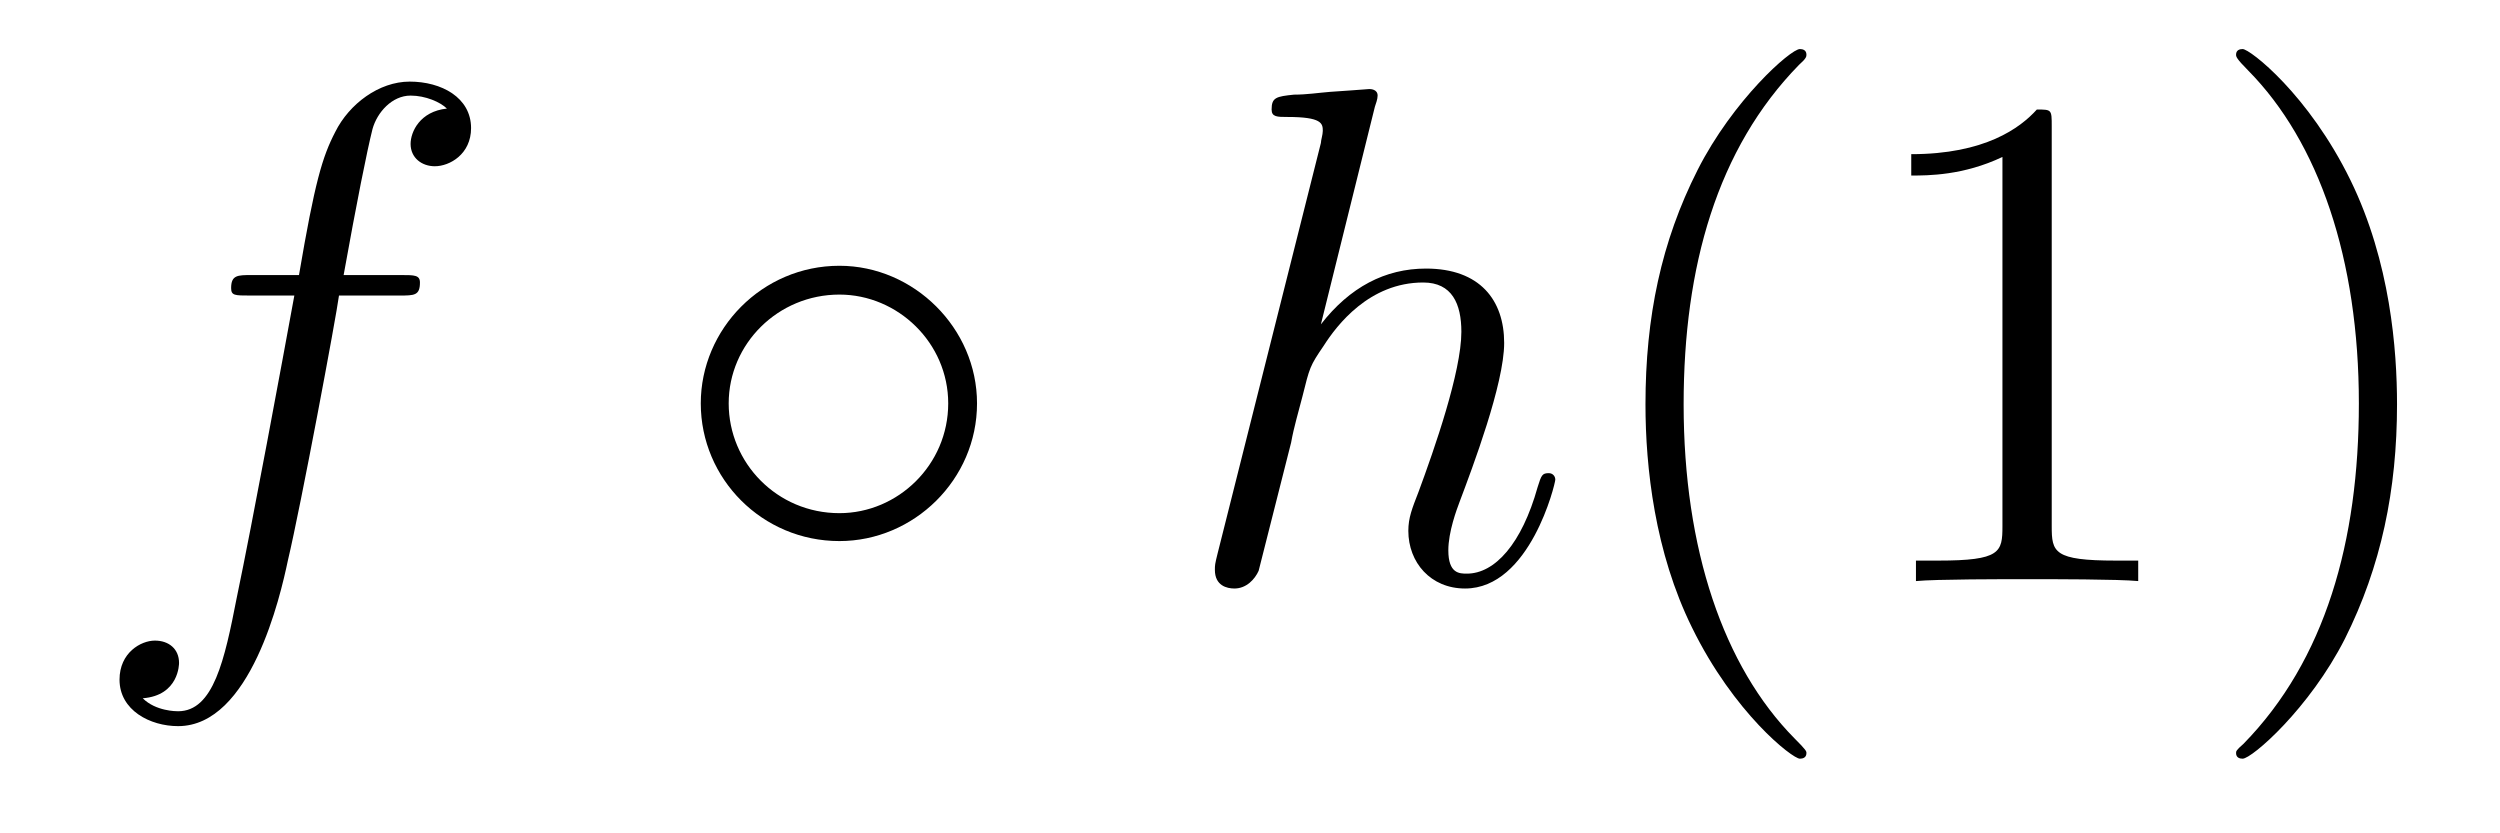
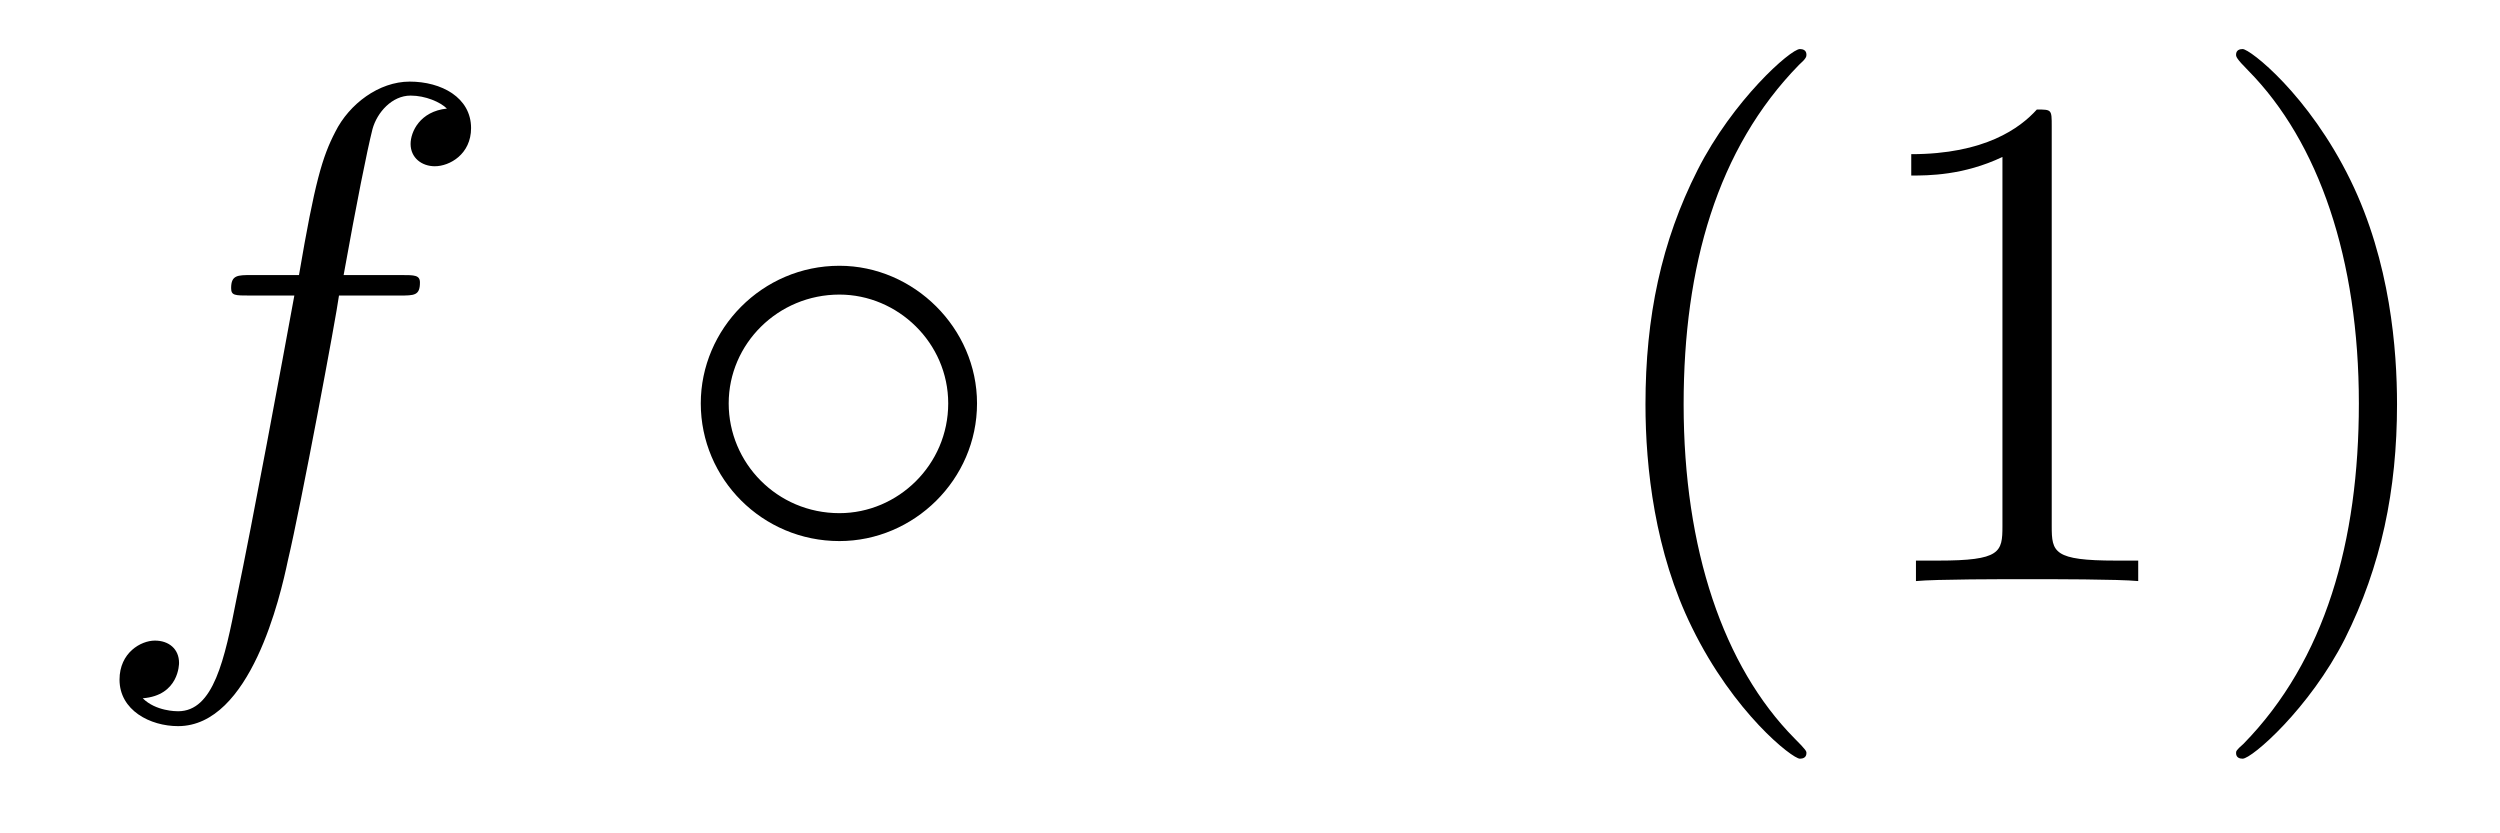
<svg xmlns="http://www.w3.org/2000/svg" height="14pt" version="1.1" viewBox="0 -14 42 14" width="42pt">
  <g id="page1">
    <g transform="matrix(1 0 0 1 -127 650)">
      <path d="M133.711 -659.035C133.961 -659.035 134.055 -659.035 134.055 -659.254C134.055 -659.379 133.961 -659.379 133.742 -659.379H132.773C132.992 -660.598 133.164 -661.457 133.258 -661.832C133.336 -662.113 133.586 -662.394 133.898 -662.394C134.148 -662.394 134.398 -662.285 134.508 -662.176C134.055 -662.129 133.898 -661.785 133.898 -661.582C133.898 -661.348 134.086 -661.207 134.305 -661.207C134.555 -661.207 134.914 -661.41 134.914 -661.848C134.914 -662.363 134.414 -662.629 133.883 -662.629C133.367 -662.629 132.867 -662.254 132.633 -661.785C132.414 -661.363 132.289 -660.941 132.023 -659.379H131.227C130.992 -659.379 130.883 -659.379 130.883 -659.16C130.883 -659.035 130.945 -659.035 131.195 -659.035H131.945C131.742 -657.926 131.242 -655.223 130.977 -653.957C130.773 -652.91 130.586 -652.051 129.992 -652.051C129.961 -652.051 129.617 -652.051 129.398 -652.269C130.008 -652.316 130.008 -652.848 130.008 -652.863C130.008 -653.098 129.836 -653.238 129.602 -653.238C129.367 -653.238 129.008 -653.035 129.008 -652.582C129.008 -652.066 129.523 -651.801 129.992 -651.801C131.211 -651.801 131.711 -653.988 131.836 -654.582C132.055 -655.504 132.648 -658.676 132.695 -659.035H133.711ZM134.156 -654.238" fill-rule="evenodd" />
      <path d="M143.414 -657.223C143.414 -658.488 142.352 -659.535 141.102 -659.535C139.805 -659.535 138.773 -658.473 138.773 -657.223C138.773 -655.957 139.805 -654.91 141.102 -654.91C142.352 -654.91 143.414 -655.941 143.414 -657.223ZM141.102 -655.379C140.055 -655.379 139.242 -656.223 139.242 -657.223C139.242 -658.223 140.07 -659.051 141.102 -659.051C142.086 -659.051 142.93 -658.238 142.93 -657.223C142.93 -656.191 142.086 -655.379 141.102 -655.379ZM144.113 -654.238" fill-rule="evenodd" />
-       <path d="M150.098 -662.207C150.113 -662.254 150.144 -662.332 150.144 -662.394C150.144 -662.504 150.02 -662.504 150.004 -662.504C149.988 -662.504 149.394 -662.457 149.348 -662.457C149.145 -662.441 148.957 -662.41 148.738 -662.41C148.441 -662.379 148.363 -662.363 148.363 -662.16C148.363 -662.035 148.457 -662.035 148.629 -662.035C149.207 -662.035 149.223 -661.926 149.223 -661.801C149.223 -661.738 149.191 -661.644 149.191 -661.598L147.457 -654.707C147.41 -654.519 147.41 -654.504 147.41 -654.426C147.41 -654.16 147.613 -654.113 147.738 -654.113C147.941 -654.113 148.082 -654.27 148.145 -654.41L148.691 -656.566C148.738 -656.832 148.816 -657.082 148.879 -657.332C149.004 -657.832 149.004 -657.848 149.238 -658.191C149.457 -658.535 150.004 -659.254 150.91 -659.254C151.395 -659.254 151.551 -658.895 151.551 -658.426C151.551 -657.754 151.098 -656.457 150.832 -655.738C150.723 -655.457 150.66 -655.301 150.66 -655.082C150.66 -654.551 151.035 -654.113 151.613 -654.113C152.707 -654.113 153.129 -655.879 153.129 -655.941C153.129 -656.004 153.082 -656.051 153.02 -656.051C152.91 -656.051 152.895 -656.019 152.832 -655.816C152.566 -654.863 152.113 -654.363 151.644 -654.363C151.52 -654.363 151.332 -654.363 151.332 -654.754C151.332 -655.066 151.473 -655.441 151.52 -655.566C151.738 -656.145 152.27 -657.551 152.27 -658.238C152.27 -658.957 151.863 -659.488 150.957 -659.488C150.27 -659.488 149.676 -659.176 149.191 -658.551L150.098 -662.207ZM153.473 -654.238" fill-rule="evenodd" />
      <path d="M157.348 -651.348C157.348 -651.379 157.348 -651.395 157.145 -651.598C155.957 -652.801 155.285 -654.77 155.285 -657.207C155.285 -659.52 155.848 -661.504 157.223 -662.91C157.348 -663.02 157.348 -663.051 157.348 -663.082C157.348 -663.16 157.285 -663.176 157.238 -663.176C157.082 -663.176 156.113 -662.316 155.52 -661.145C154.91 -659.941 154.644 -658.676 154.644 -657.207C154.644 -656.145 154.801 -654.723 155.426 -653.457C156.129 -652.02 157.113 -651.254 157.238 -651.254C157.285 -651.254 157.348 -651.27 157.348 -651.348ZM161.469 -661.879C161.469 -662.16 161.469 -662.16 161.219 -662.16C160.938 -661.848 160.344 -661.41 159.109 -661.41V-661.051C159.391 -661.051 159.984 -661.051 160.641 -661.363V-655.16C160.641 -654.723 160.609 -654.582 159.563 -654.582H159.188V-654.238C159.516 -654.27 160.672 -654.27 161.063 -654.27C161.453 -654.27 162.594 -654.27 162.922 -654.238V-654.582H162.547C161.5 -654.582 161.469 -654.723 161.469 -655.16V-661.879ZM167.27 -657.207C167.27 -658.113 167.16 -659.598 166.488 -660.973C165.785 -662.41 164.801 -663.176 164.676 -663.176C164.629 -663.176 164.566 -663.16 164.566 -663.082C164.566 -663.051 164.566 -663.02 164.769 -662.816C165.957 -661.613 166.629 -659.645 166.629 -657.223C166.629 -654.91 166.066 -652.91 164.691 -651.504C164.566 -651.395 164.566 -651.379 164.566 -651.348C164.566 -651.27 164.629 -651.254 164.676 -651.254C164.832 -651.254 165.801 -652.098 166.395 -653.27C167.004 -654.488 167.27 -655.77 167.27 -657.207ZM168.469 -654.238" fill-rule="evenodd" />
    </g>
  </g>
</svg>